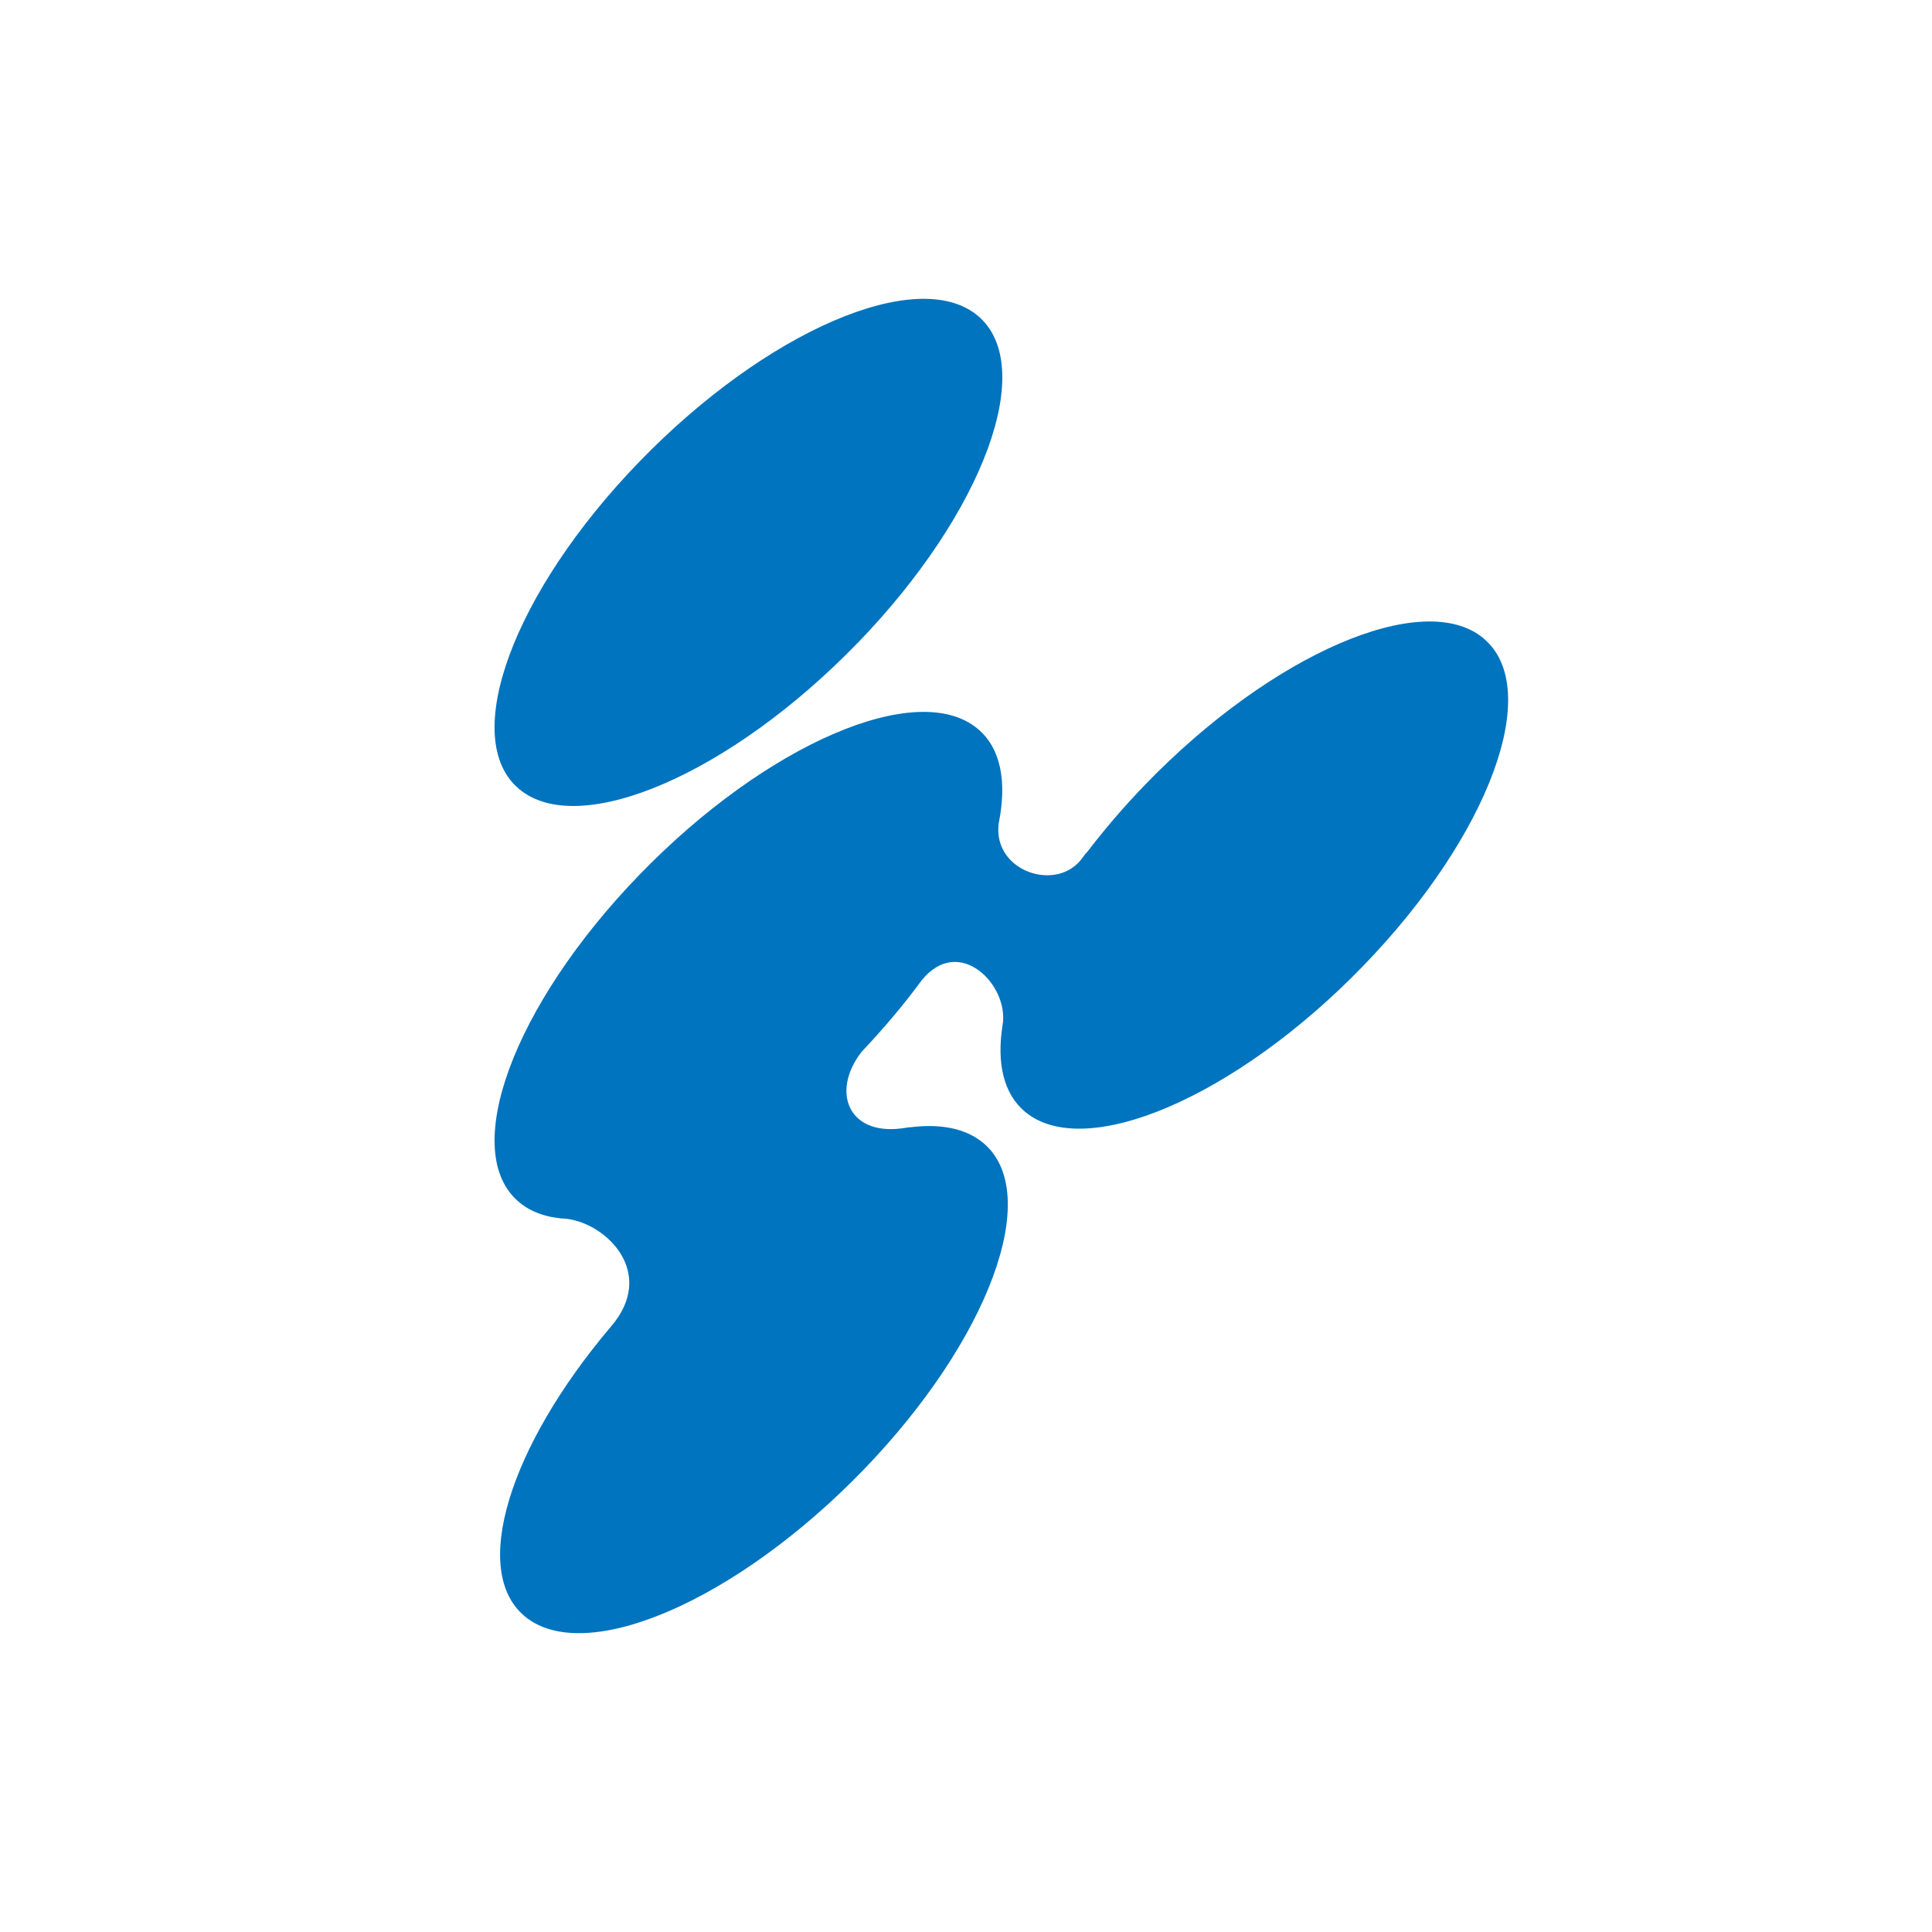
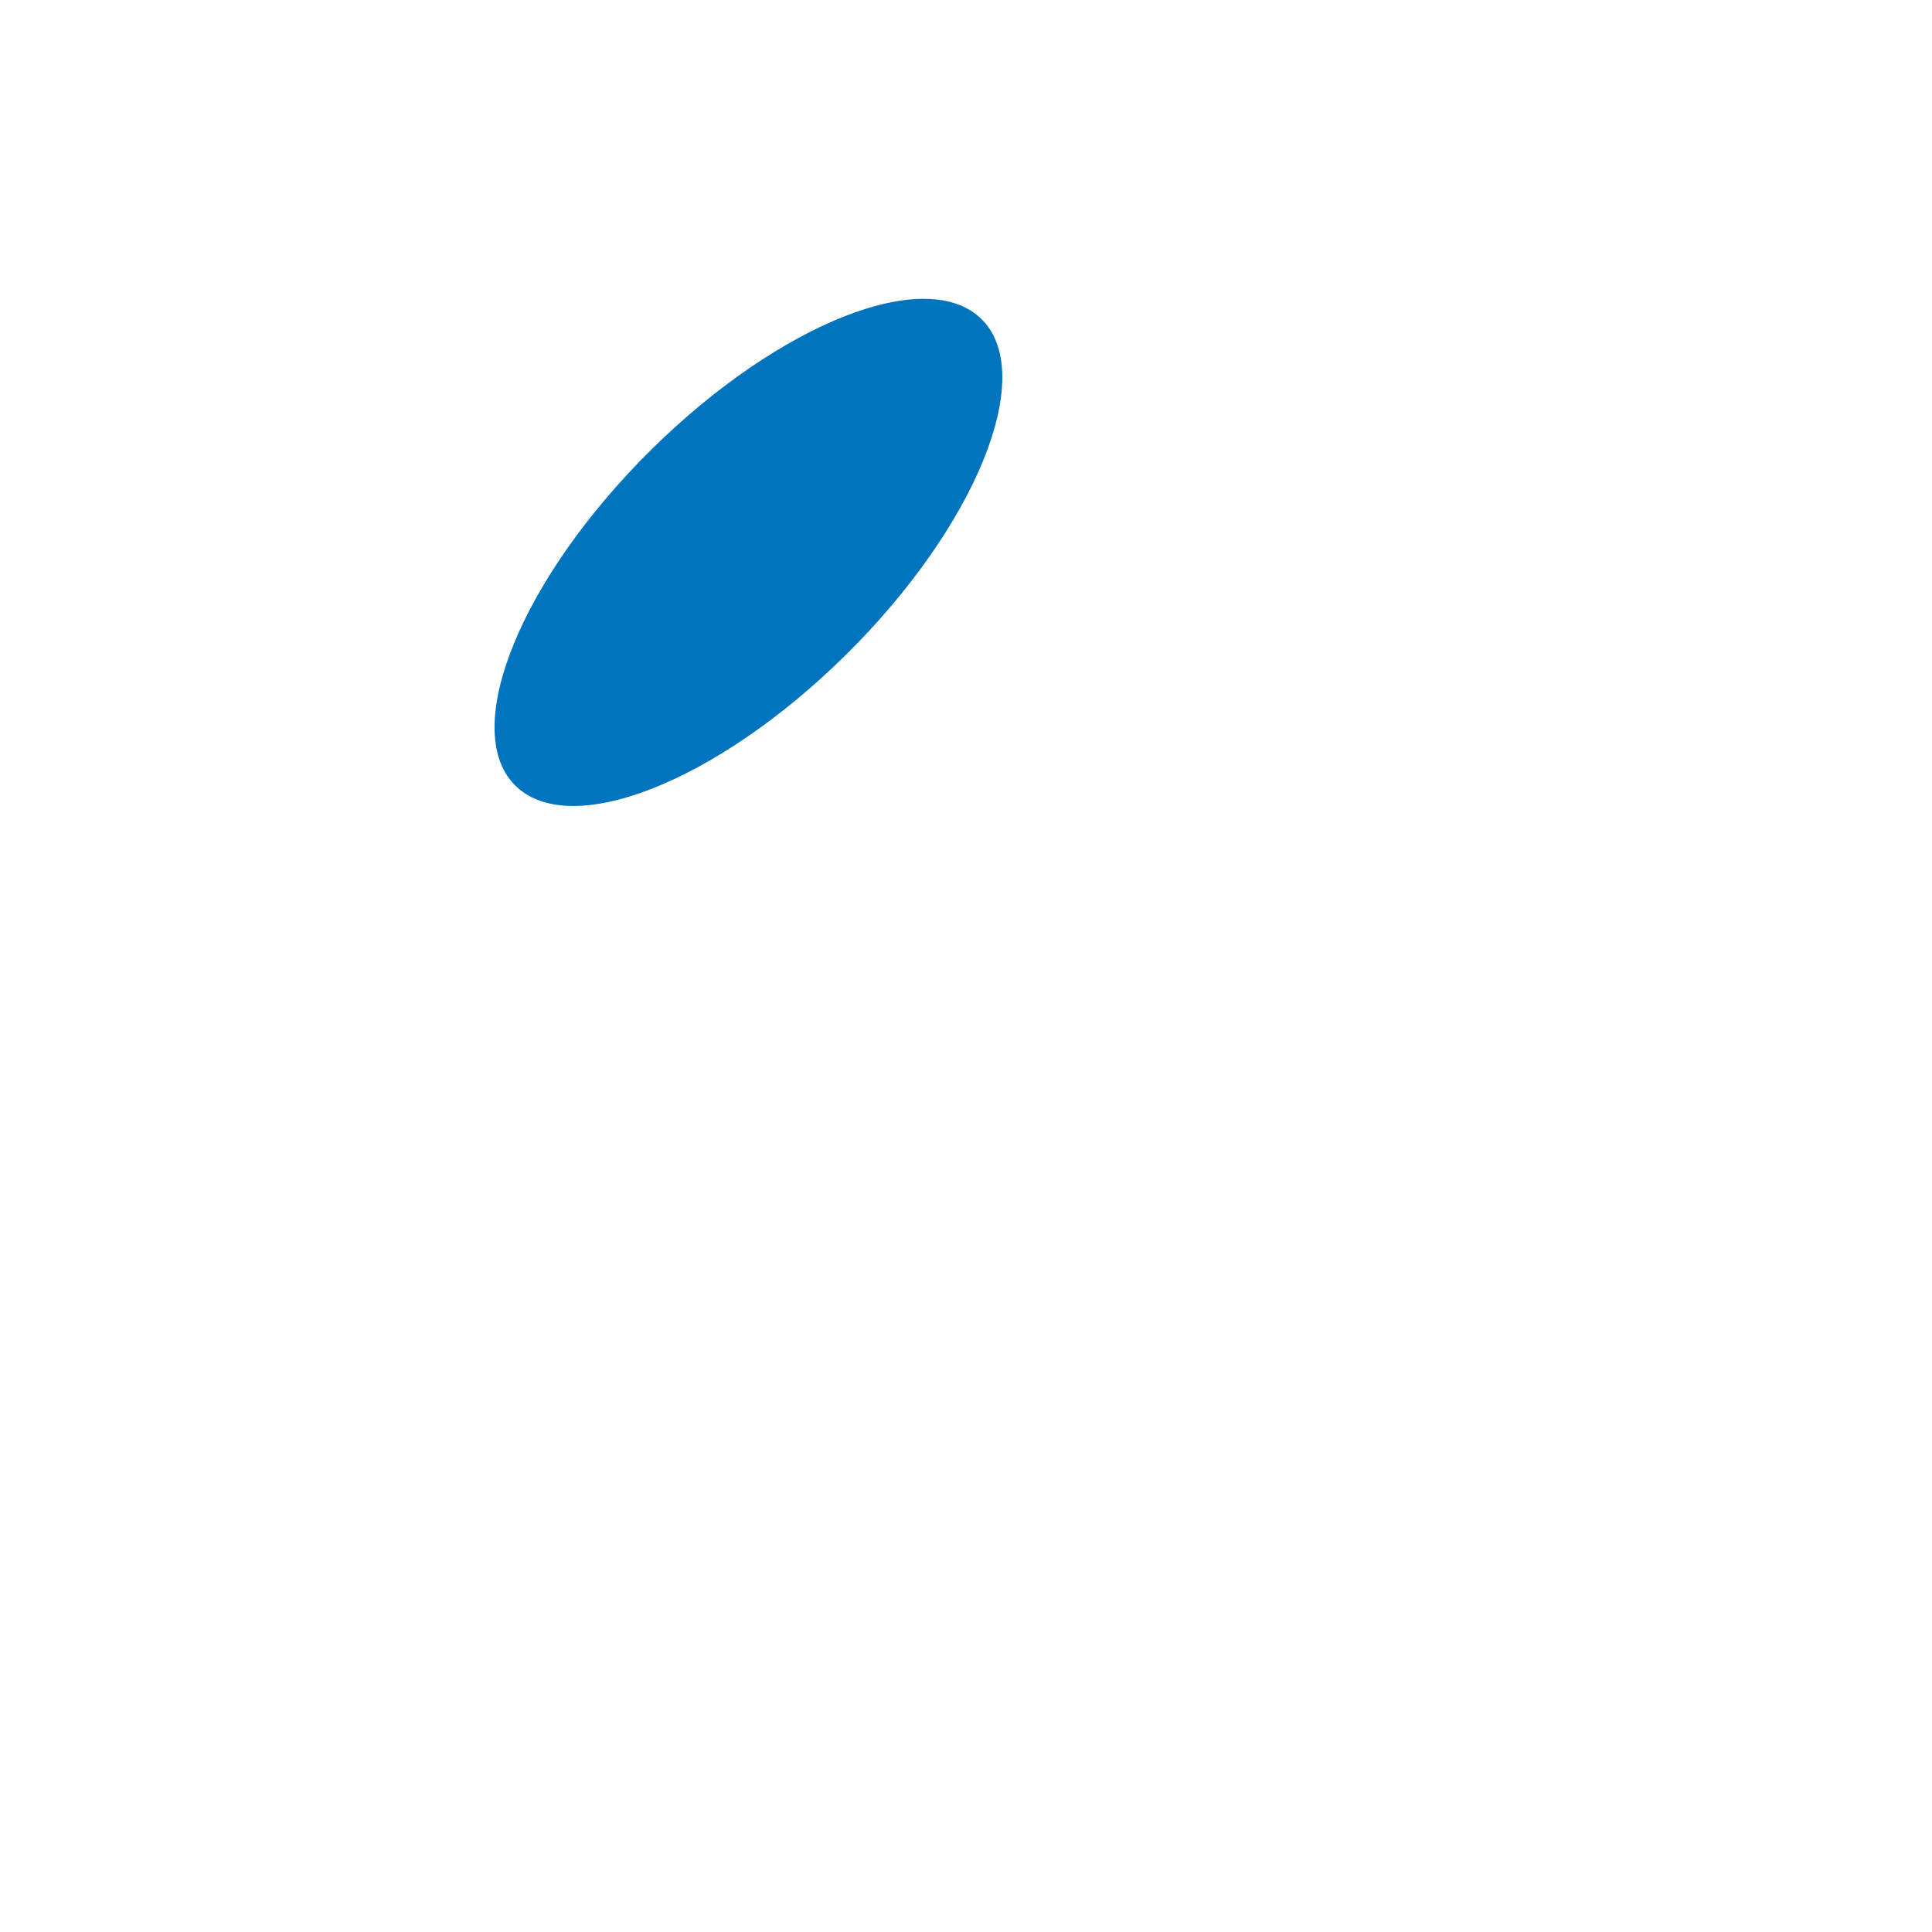
<svg xmlns="http://www.w3.org/2000/svg" data-bbox="0 0 272.45 272.45" viewBox="0 0 272.45 272.45" data-type="color">
  <g>
    <path fill="#ffffff" d="M272.45 0v272.45H0V0z" data-color="1" />
    <path d="M120.93 90.69c17.84-18.44 25.43-39.1 16.94-46.18-8.49-7.05-29.84 2.16-47.7 20.59-17.85 18.43-25.44 39.11-16.95 46.18s29.84-2.15 47.7-20.59Z" fill="#0074be" data-color="2" />
-     <path d="M209.22 90.02c-8.49-7.07-29.84 2.15-47.69 20.59-3.03 3.13-5.77 6.34-8.2 9.52-.21.2-.42.45-.65.79-3.5 5.03-12.7 2.03-11.85-4.78 1.19-5.88.32-10.64-2.96-13.37-8.49-7.07-29.84 2.15-47.7 20.59-17.85 18.44-25.44 39.12-16.95 46.18 1.74 1.46 4.05 2.21 6.74 2.34 5.66.72 12.66 7.69 6.19 15.2C71.8 204.01 66.32 221.54 74 227.93c8.5 7.07 29.84-2.15 47.7-20.58 17.84-18.44 25.43-39.12 16.95-46.18-2.46-2.04-5.98-2.73-10.2-2.21-.21 0-.44.03-.67.07-8.1 1.42-10.71-5.02-6.27-10.71 3.15-3.33 5.99-6.7 8.46-10.07 5.28-6.55 12.39.68 11.41 6.34-.84 5.33.13 9.65 3.18 12.2 8.49 7.06 29.84-2.15 47.69-20.59s25.44-39.11 16.95-46.18Z" fill="#0074be" data-color="2" />
  </g>
</svg>